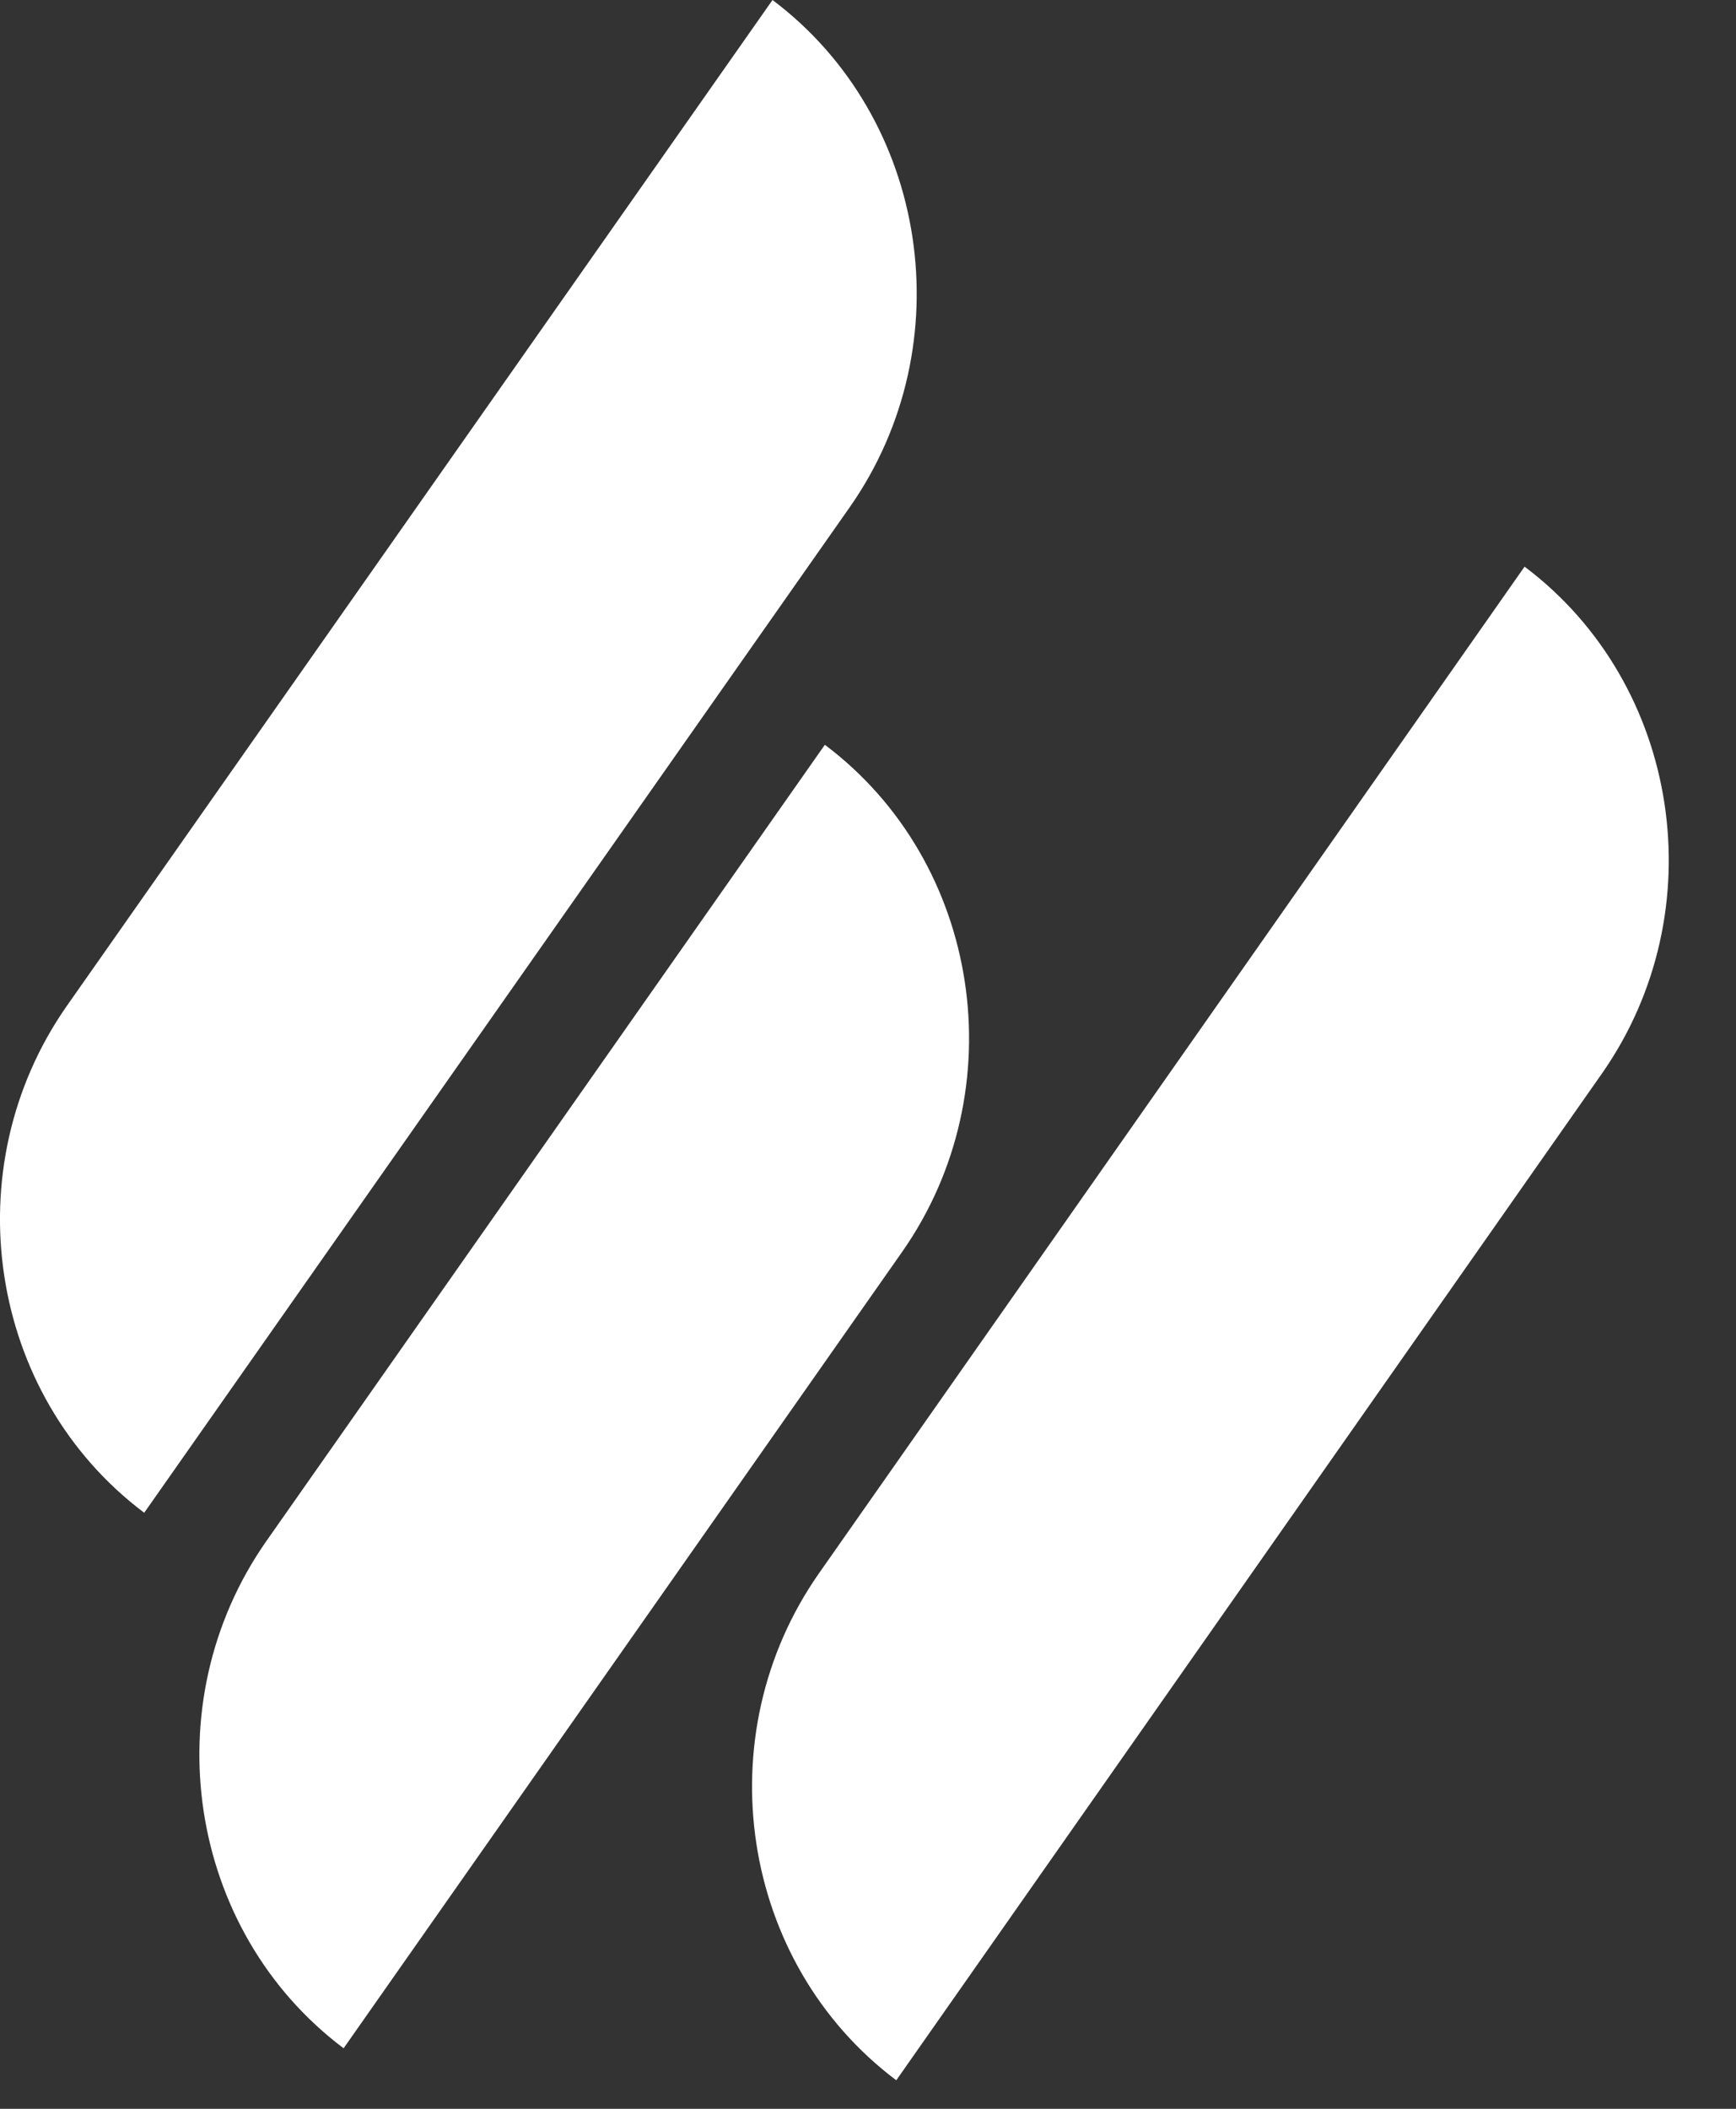
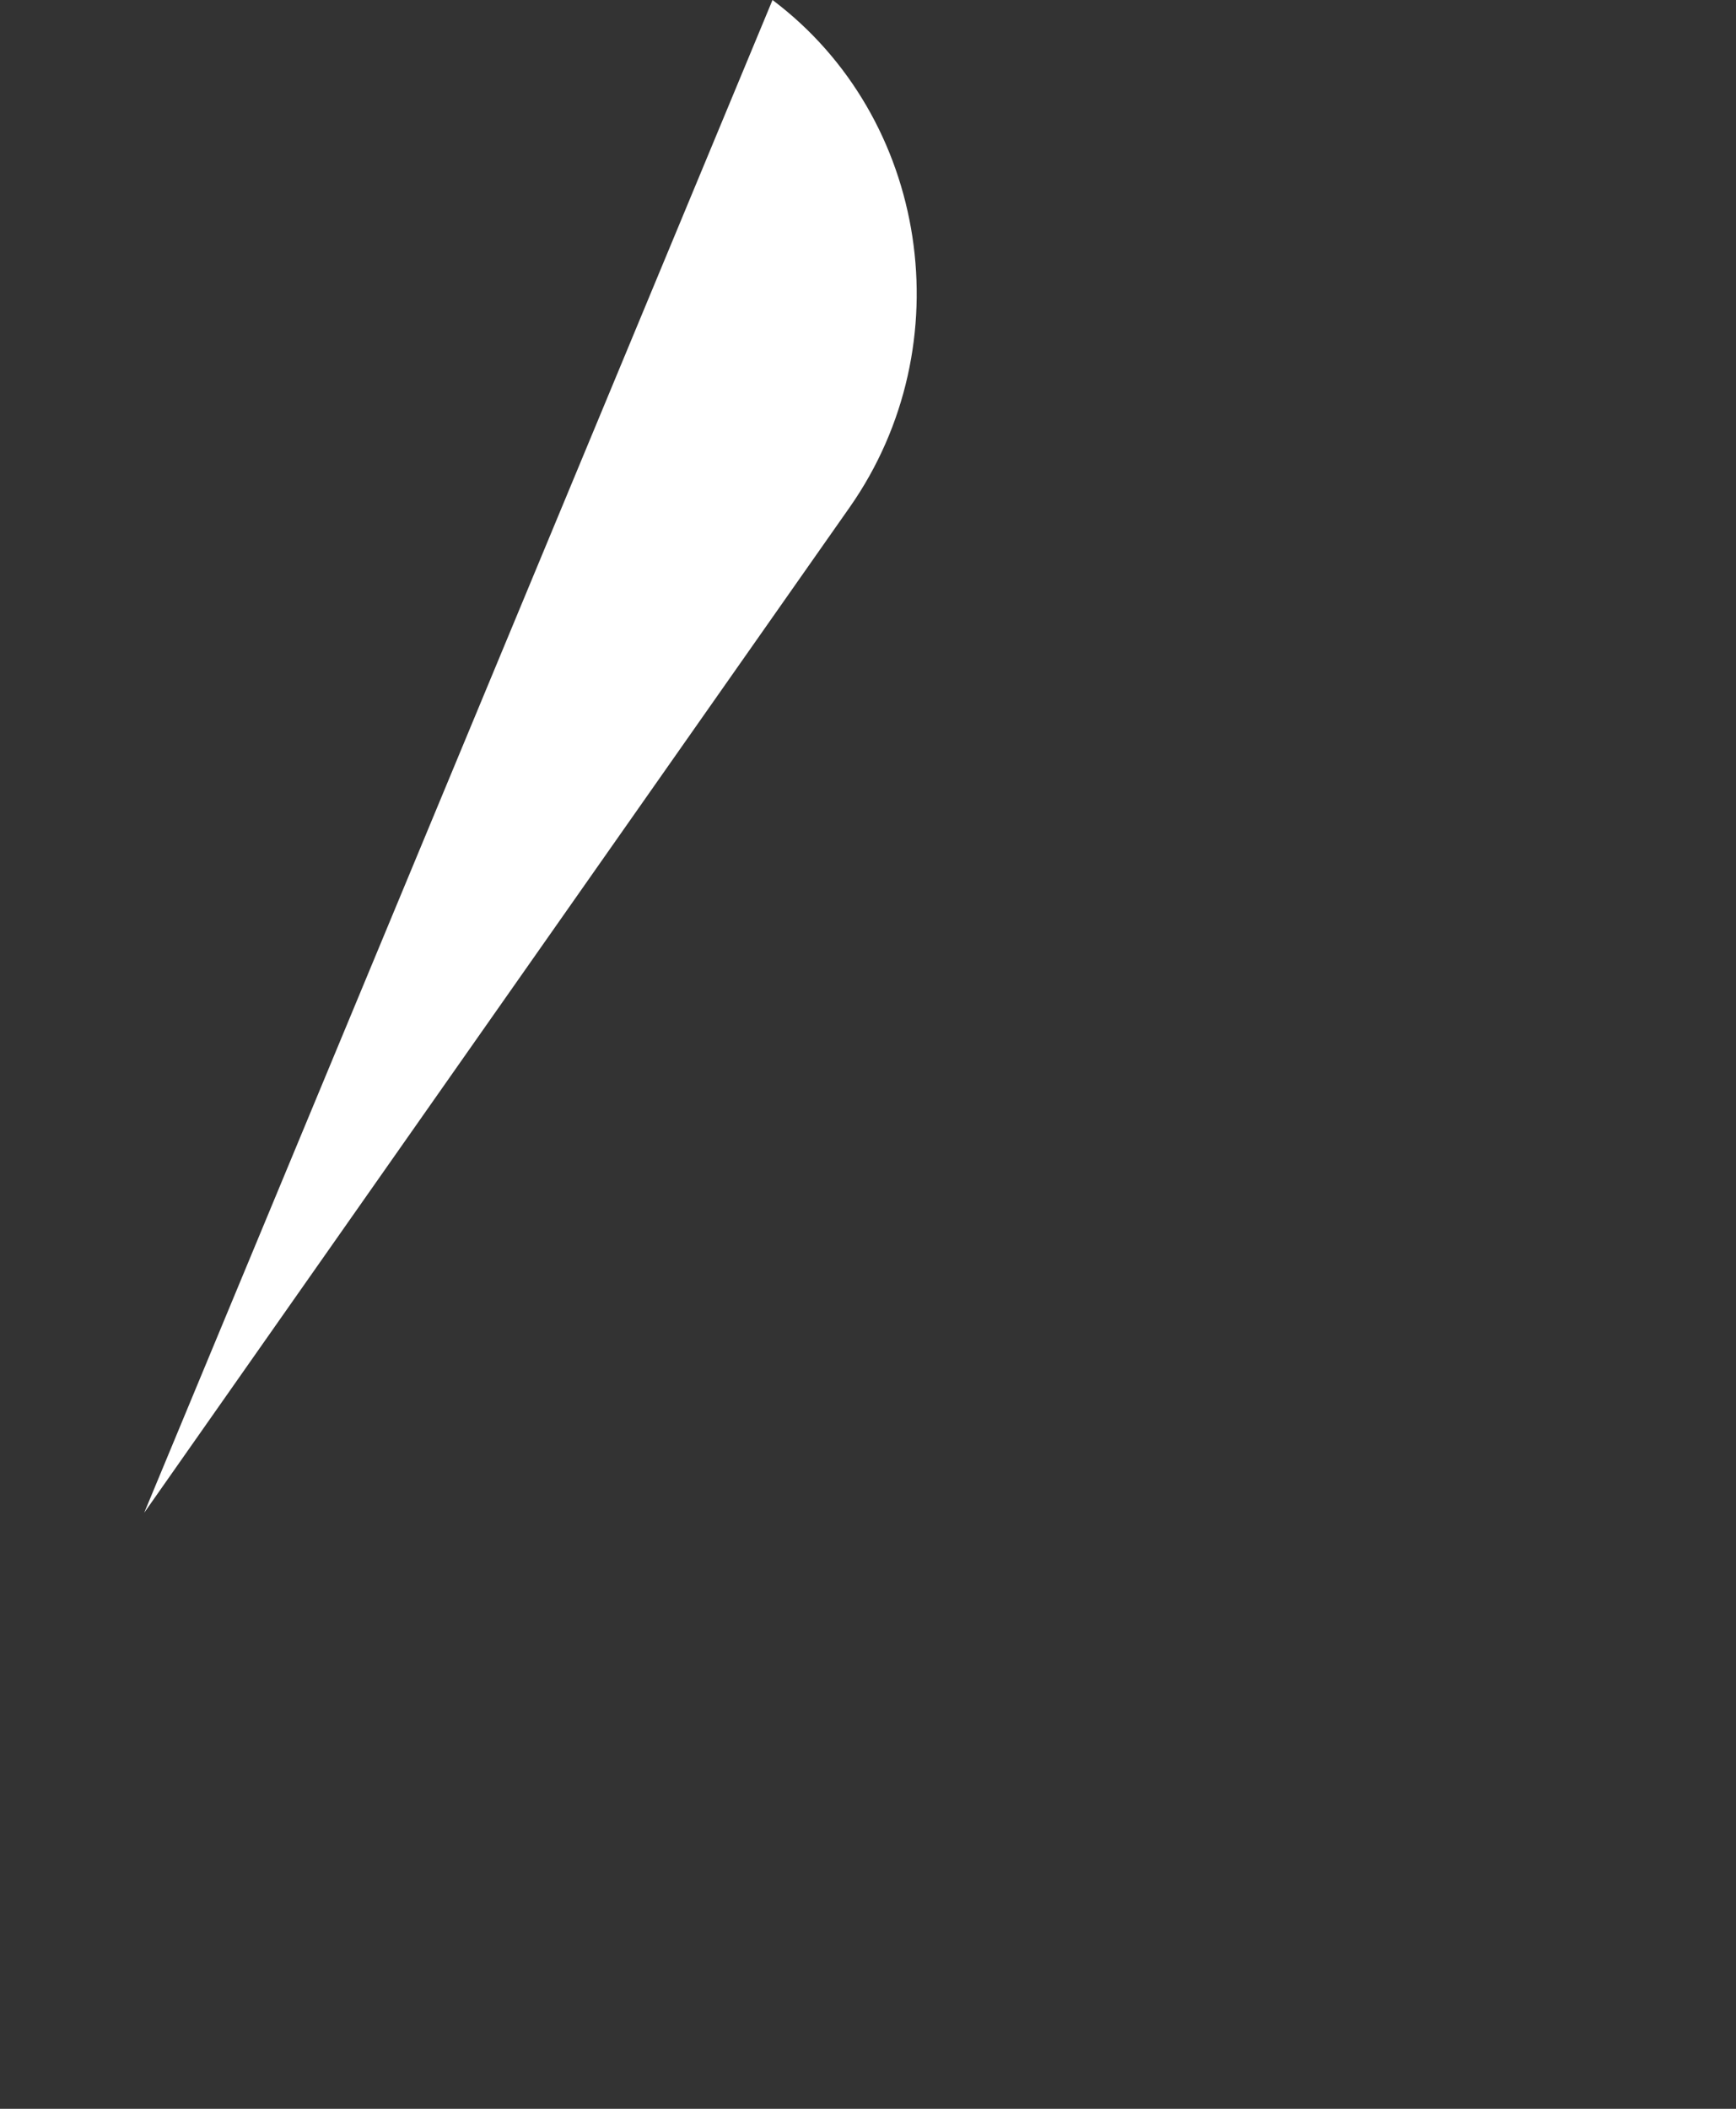
<svg xmlns="http://www.w3.org/2000/svg" width="14" height="17" viewBox="0 0 14 17" fill="none">
  <rect x="0" y="0" width="14" height="17" fill="#333333" stroke="none" />
-   <path d="M6.854 4.087L1.163 12.195C-0.099 11.247 -0.376 9.416 0.539 8.109L6.23 0C7.491 0.948 7.769 2.779 6.854 4.087Z" fill="white" />
-   <path d="M12.919 8.654L7.228 16.77C5.966 15.822 5.689 13.991 6.604 12.684L12.295 4.568C13.556 5.516 13.834 7.347 12.919 8.654Z" fill="white" />
-   <path d="M7.276 10.091L2.771 16.512C1.509 15.564 1.232 13.732 2.147 12.425L6.652 6.004C7.914 6.952 8.191 8.784 7.276 10.091Z" fill="white" />
+   <path d="M6.854 4.087L1.163 12.195L6.23 0C7.491 0.948 7.769 2.779 6.854 4.087Z" fill="white" />
</svg>